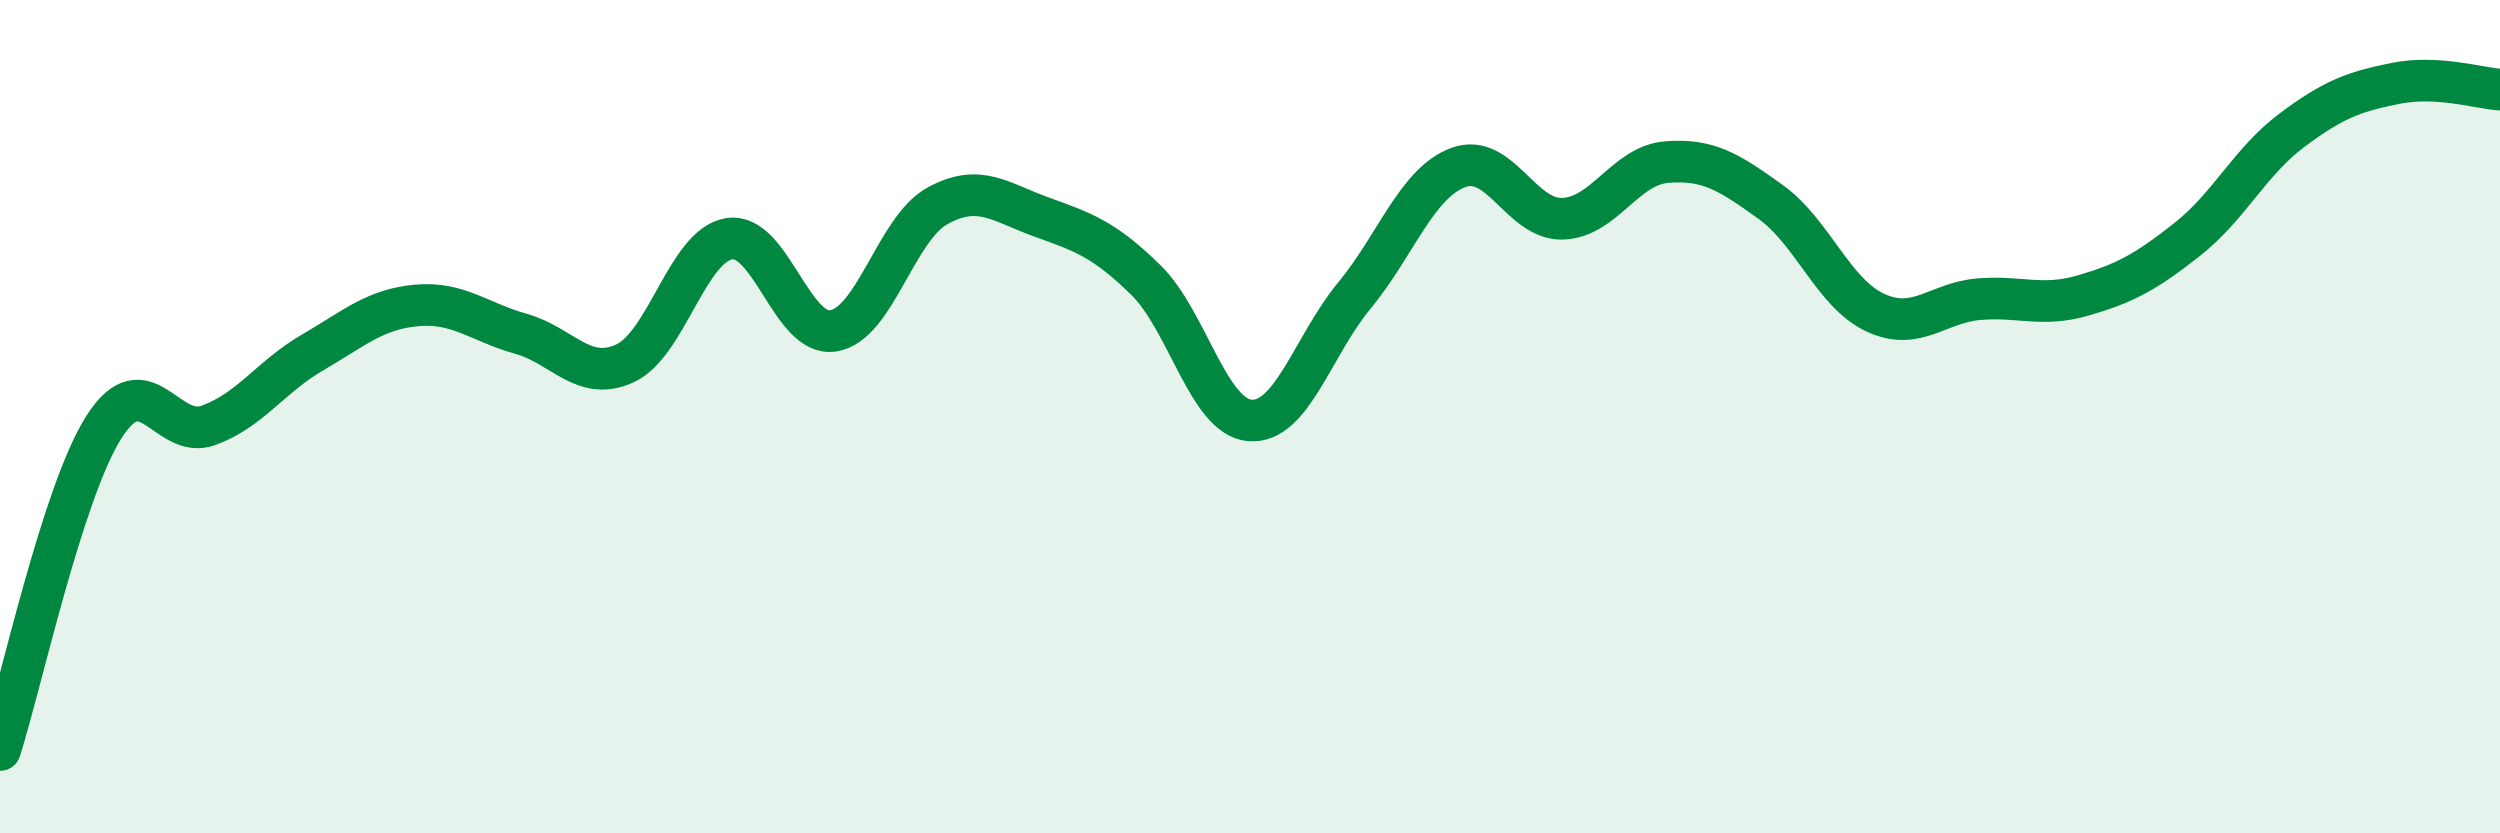
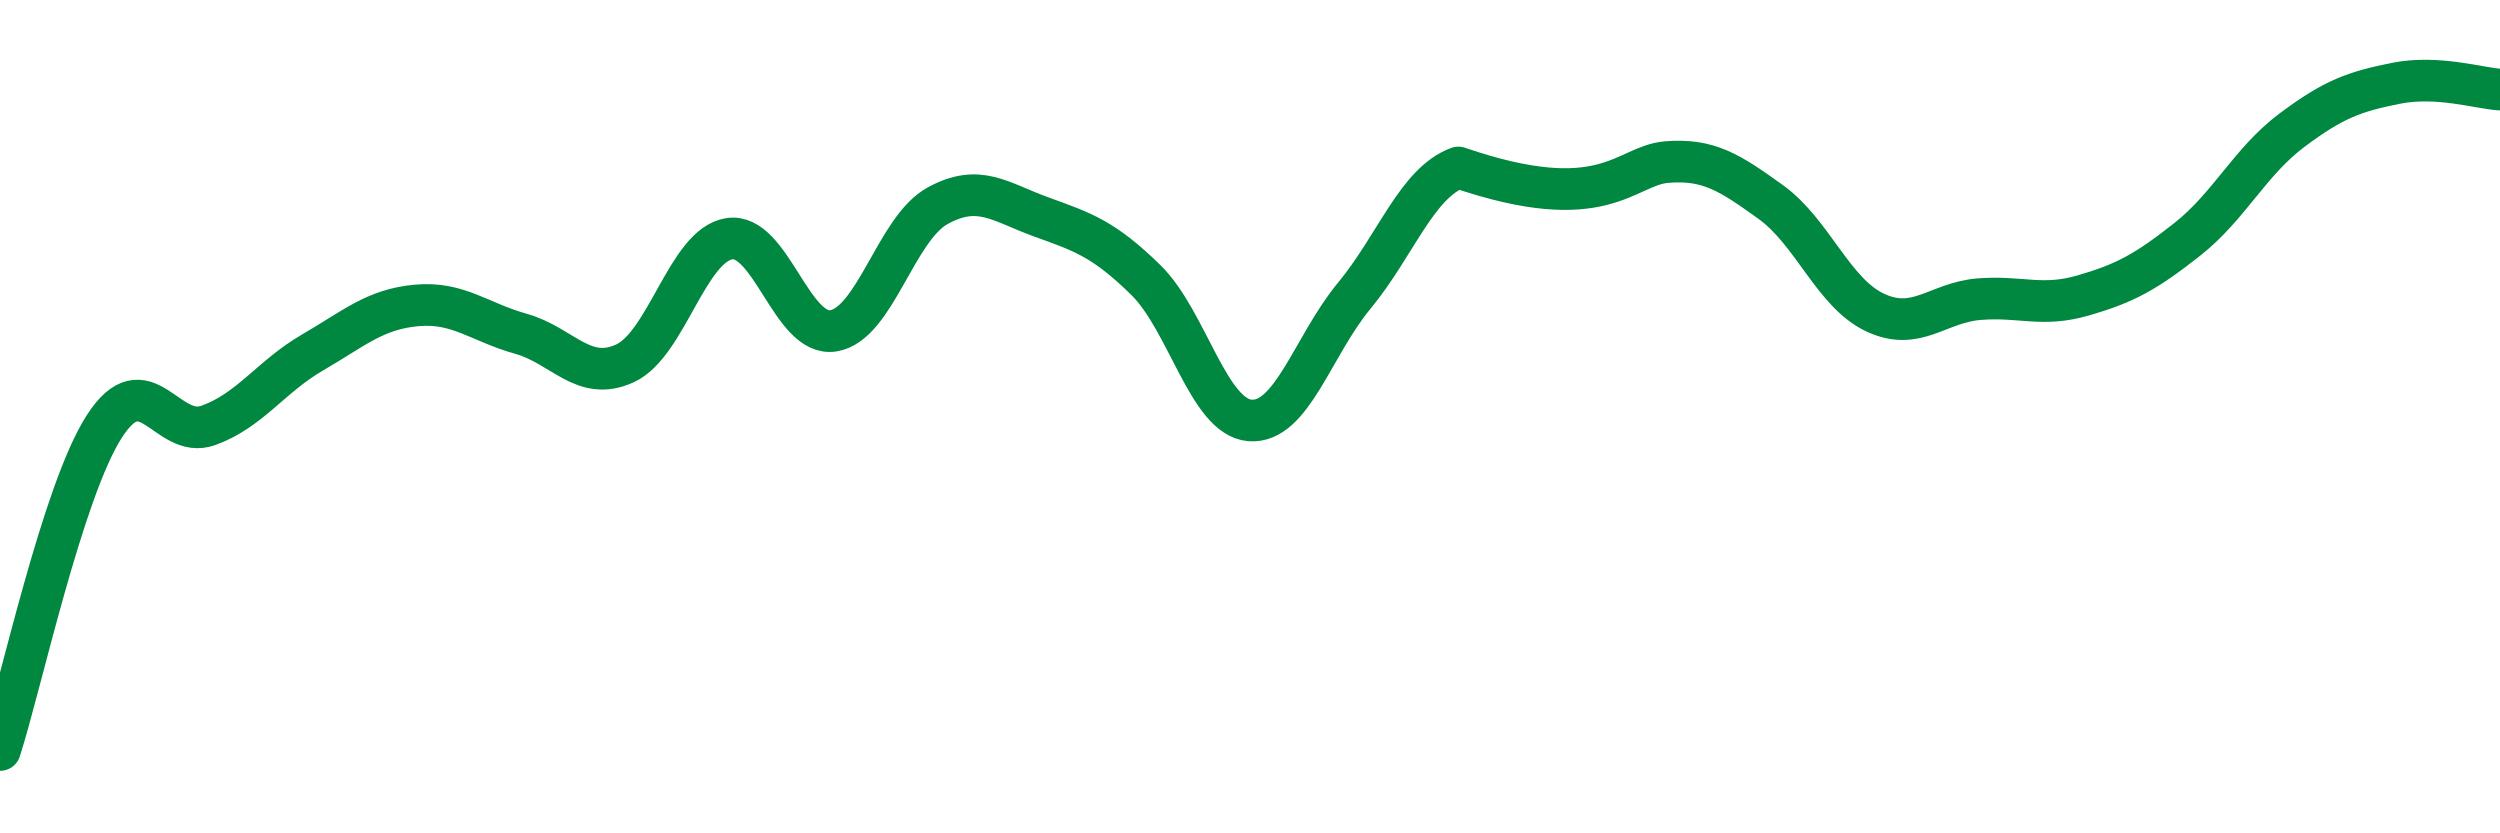
<svg xmlns="http://www.w3.org/2000/svg" width="60" height="20" viewBox="0 0 60 20">
-   <path d="M 0,18 C 0.5,16.45 1.5,11.8 2.5,10.24 C 3.5,8.68 4,10.57 5,10.21 C 6,9.85 6.5,9.04 7.5,8.46 C 8.5,7.88 9,7.42 10,7.33 C 11,7.24 11.5,7.73 12.5,8.01 C 13.5,8.29 14,9.18 15,8.72 C 16,8.26 16.5,5.89 17.5,5.73 C 18.5,5.57 19,8.1 20,7.94 C 21,7.78 21.5,5.49 22.5,4.94 C 23.5,4.39 24,4.85 25,5.21 C 26,5.57 26.5,5.74 27.5,6.72 C 28.5,7.7 29,10.01 30,10.09 C 31,10.17 31.5,8.31 32.5,7.1 C 33.5,5.89 34,4.39 35,4.02 C 36,3.65 36.5,5.28 37.5,5.25 C 38.5,5.22 39,3.97 40,3.89 C 41,3.81 41.5,4.13 42.5,4.85 C 43.5,5.57 44,7.03 45,7.5 C 46,7.97 46.5,7.26 47.5,7.18 C 48.5,7.1 49,7.38 50,7.09 C 51,6.8 51.5,6.53 52.5,5.74 C 53.5,4.95 54,3.88 55,3.13 C 56,2.38 56.5,2.2 57.5,2 C 58.5,1.8 59.5,2.12 60,2.15L60 20L0 20Z" fill="#008740" opacity="0.1" stroke-linecap="round" stroke-linejoin="round" />
-   <path d="M 0,18 C 0.5,16.45 1.5,11.8 2.5,10.24 C 3.5,8.68 4,10.57 5,10.21 C 6,9.85 6.5,9.04 7.5,8.46 C 8.5,7.88 9,7.42 10,7.33 C 11,7.24 11.5,7.73 12.5,8.01 C 13.5,8.29 14,9.18 15,8.72 C 16,8.26 16.5,5.89 17.5,5.73 C 18.5,5.57 19,8.1 20,7.94 C 21,7.78 21.5,5.49 22.5,4.94 C 23.5,4.39 24,4.85 25,5.21 C 26,5.57 26.5,5.74 27.5,6.72 C 28.5,7.7 29,10.01 30,10.09 C 31,10.17 31.5,8.31 32.5,7.1 C 33.5,5.89 34,4.39 35,4.02 C 36,3.65 36.5,5.28 37.5,5.25 C 38.5,5.22 39,3.97 40,3.89 C 41,3.81 41.5,4.13 42.5,4.85 C 43.5,5.57 44,7.03 45,7.5 C 46,7.97 46.5,7.26 47.5,7.18 C 48.5,7.1 49,7.38 50,7.09 C 51,6.8 51.5,6.53 52.5,5.74 C 53.5,4.95 54,3.88 55,3.13 C 56,2.38 56.5,2.2 57.5,2 C 58.5,1.8 59.5,2.12 60,2.15" stroke="#008740" stroke-width="1" fill="none" stroke-linecap="round" stroke-linejoin="round" />
+   <path d="M 0,18 C 0.5,16.45 1.5,11.8 2.5,10.24 C 3.5,8.68 4,10.57 5,10.21 C 6,9.85 6.5,9.04 7.5,8.46 C 8.5,7.88 9,7.42 10,7.33 C 11,7.24 11.5,7.73 12.5,8.01 C 13.5,8.29 14,9.18 15,8.72 C 16,8.26 16.5,5.89 17.5,5.73 C 18.5,5.57 19,8.1 20,7.94 C 21,7.78 21.5,5.49 22.5,4.94 C 23.5,4.39 24,4.85 25,5.21 C 26,5.57 26.5,5.74 27.5,6.72 C 28.5,7.7 29,10.01 30,10.09 C 31,10.17 31.5,8.31 32.5,7.1 C 33.5,5.89 34,4.39 35,4.02 C 38.5,5.22 39,3.97 40,3.89 C 41,3.81 41.5,4.13 42.5,4.85 C 43.5,5.57 44,7.03 45,7.5 C 46,7.97 46.5,7.26 47.5,7.18 C 48.5,7.1 49,7.38 50,7.09 C 51,6.8 51.5,6.53 52.5,5.74 C 53.5,4.95 54,3.88 55,3.13 C 56,2.38 56.5,2.2 57.5,2 C 58.5,1.8 59.5,2.12 60,2.15" stroke="#008740" stroke-width="1" fill="none" stroke-linecap="round" stroke-linejoin="round" />
</svg>